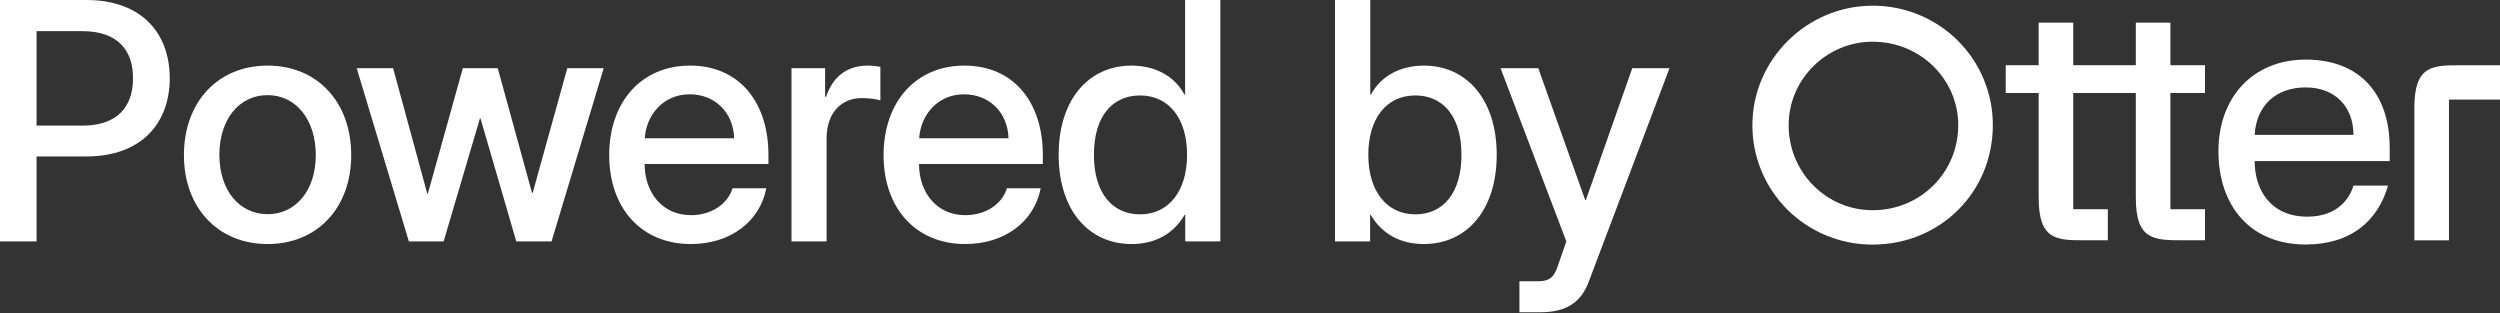
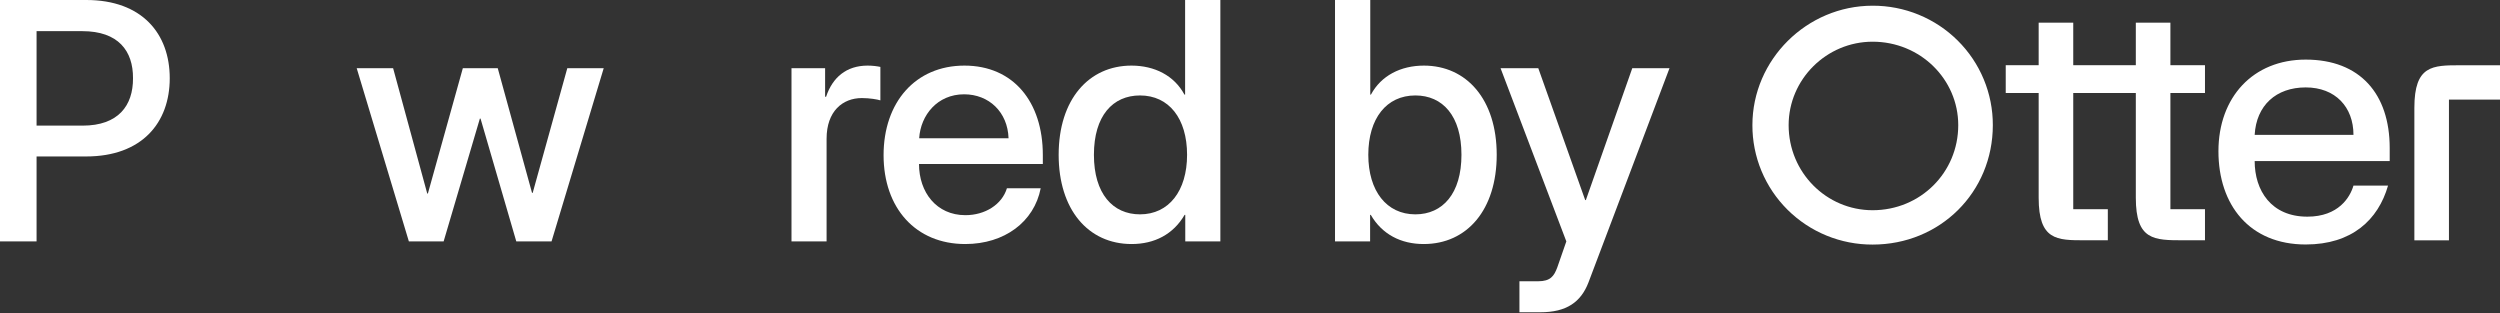
<svg xmlns="http://www.w3.org/2000/svg" width="503" height="63" viewBox="0 0 503 63" fill="none">
  <rect x="0" y="0" width="503" height="63" fill="#333333" stroke="none" />
  <path d="M376.77 1.148C363.518 1.148 352.584 12.011 352.584 25.179C352.574 28.337 353.192 31.467 354.404 34.387C355.616 37.307 357.397 39.96 359.645 42.194C361.893 44.427 364.563 46.197 367.503 47.401C370.442 48.605 373.591 49.219 376.77 49.209C390.354 49.209 400.957 38.675 400.957 25.179C400.967 22.02 400.348 18.891 399.136 15.971C397.925 13.05 396.143 10.397 393.895 8.164C391.648 5.93 388.977 4.161 386.038 2.957C383.099 1.753 379.949 1.138 376.77 1.148ZM376.77 42.296C367.493 42.296 359.873 34.725 359.873 25.179C359.873 15.962 367.493 8.39 376.77 8.39C386.379 8.39 393.999 15.962 393.999 25.179C393.999 34.725 386.379 42.296 376.77 42.296Z" fill="white" />
  <path d="M480.807 29.768C480.807 18.904 474.843 11.992 463.909 11.992C453.307 11.992 446.35 19.563 446.35 30.426C446.35 41.289 452.645 49.19 463.909 49.19C473.186 49.19 478.487 44.252 480.475 37.339H473.518C472.855 39.643 470.536 43.593 464.241 43.593C456.952 43.593 453.639 38.326 453.639 32.401H480.807V29.768ZM453.639 27.134C453.97 21.209 457.946 17.588 463.909 17.588C469.873 17.588 473.518 21.538 473.518 27.134H453.639Z" fill="white" />
  <path d="M492.729 20.044H503V13.131H495.048C489.416 13.131 485.771 13.131 485.771 21.689V48.353H492.729V20.044Z" fill="white" />
  <path d="M403.553 13.121V18.717H410.179V39.785C410.179 48.344 413.824 48.344 419.456 48.344H424.094V42.089H417.137V18.717H429.727V39.785C429.727 48.344 433.371 48.344 439.335 48.344H443.642V42.089H436.685V18.717H443.642V13.121H436.685V4.562H429.727V13.121H417.137V4.562H410.179V13.121H403.553Z" fill="white" />
  <path d="M0 48.572V0H17.357C28.609 0 34.152 6.797 34.152 15.74C34.152 24.682 28.576 31.48 17.324 31.48H7.358V48.572H0ZM7.358 25.276H16.631C23.791 25.276 26.794 21.25 26.761 15.74C26.794 10.229 23.791 6.269 16.565 6.269H7.358V25.276Z" fill="white" />
-   <path d="M53.836 49.1C43.838 49.1 37.007 41.775 37.007 31.215C37.007 20.524 43.838 13.199 53.836 13.199C63.834 13.199 70.665 20.524 70.665 31.215C70.665 41.775 63.867 49.1 53.836 49.1ZM53.836 43.094C59.511 43.094 63.537 38.31 63.537 31.215C63.537 24.022 59.511 19.139 53.836 19.139C48.094 19.139 44.135 24.022 44.135 31.215C44.168 38.31 48.16 43.094 53.836 43.094Z" fill="white" />
  <path d="M82.264 48.572L71.77 13.727H79.096L85.959 38.937H86.091L93.12 13.727H100.148L107.045 38.805H107.177L114.139 13.727H121.465L110.971 48.572H103.877L96.683 23.857H96.552L89.259 48.572H82.264Z" fill="white" />
-   <path d="M139.003 49.1C129.005 49.1 122.571 41.841 122.571 31.215C122.571 20.59 128.972 13.199 138.838 13.199C148.705 13.199 154.611 20.524 154.611 31.183V32.997H129.698C129.698 38.673 133.196 43.292 139.036 43.292C142.996 43.292 146.395 41.148 147.385 37.881H154.182C152.862 44.645 146.89 49.1 139.003 49.1ZM129.731 27.817H147.715C147.55 22.57 143.788 18.974 138.772 18.974C133.394 18.974 130.028 23.164 129.731 27.817Z" fill="white" />
  <path d="M159.248 48.572V13.727H166.012V19.468H166.21C167.497 15.575 170.302 13.199 174.559 13.199C175.614 13.199 176.538 13.331 177.132 13.463V20.194C176.505 19.996 174.988 19.732 173.404 19.732C169.543 19.732 166.309 22.372 166.309 27.916V48.572H159.248Z" fill="white" />
  <path d="M194.209 49.1C184.211 49.1 177.776 41.841 177.776 31.215C177.776 20.59 184.178 13.199 194.044 13.199C203.91 13.199 209.817 20.524 209.817 31.183V32.997H184.904C184.904 38.673 188.402 43.292 194.242 43.292C198.202 43.292 201.601 41.148 202.59 37.881H209.388C208.068 44.645 202.096 49.1 194.209 49.1ZM184.937 27.817H202.92C202.755 22.57 198.994 18.974 193.978 18.974C188.6 18.974 185.234 23.164 184.937 27.817Z" fill="white" />
  <path d="M227.686 49.1C218.941 49.1 213.002 42.171 213.002 31.149C213.002 19.996 219.073 13.199 227.653 13.199C232.305 13.199 236.265 15.212 238.311 19.04H238.443V0H245.537V48.572H238.476V43.227H238.344C236.067 47.153 232.272 49.1 227.686 49.1ZM229.369 43.127C235.176 43.127 238.839 38.409 238.839 31.149C238.839 23.824 235.176 19.204 229.369 19.204C223.891 19.204 220.096 23.296 220.096 31.149C220.096 38.97 223.891 43.127 229.369 43.127Z" fill="white" />
  <path d="M286.455 49.1C281.869 49.1 278.074 47.153 275.797 43.227H275.665V48.572H268.604V0H275.698V19.04H275.83C277.876 15.212 281.836 13.199 286.488 13.199C295.068 13.199 301.139 19.996 301.139 31.149C301.139 42.171 295.2 49.1 286.455 49.1ZM284.772 43.127C290.25 43.127 294.045 38.97 294.045 31.149C294.045 23.296 290.25 19.204 284.772 19.204C278.965 19.204 275.302 23.824 275.302 31.149C275.302 38.409 278.965 43.127 284.772 43.127Z" fill="white" />
  <path d="M305.71 62.827V56.59H309.471C311.946 56.59 312.672 55.568 313.332 53.786C313.332 53.753 315.147 48.572 315.147 48.572L301.915 13.727H309.505L318.942 40.257H319.074L328.412 13.727H335.902L319.602 56.821C318.084 60.781 315.18 62.827 309.933 62.827H305.71Z" fill="white" />
</svg>